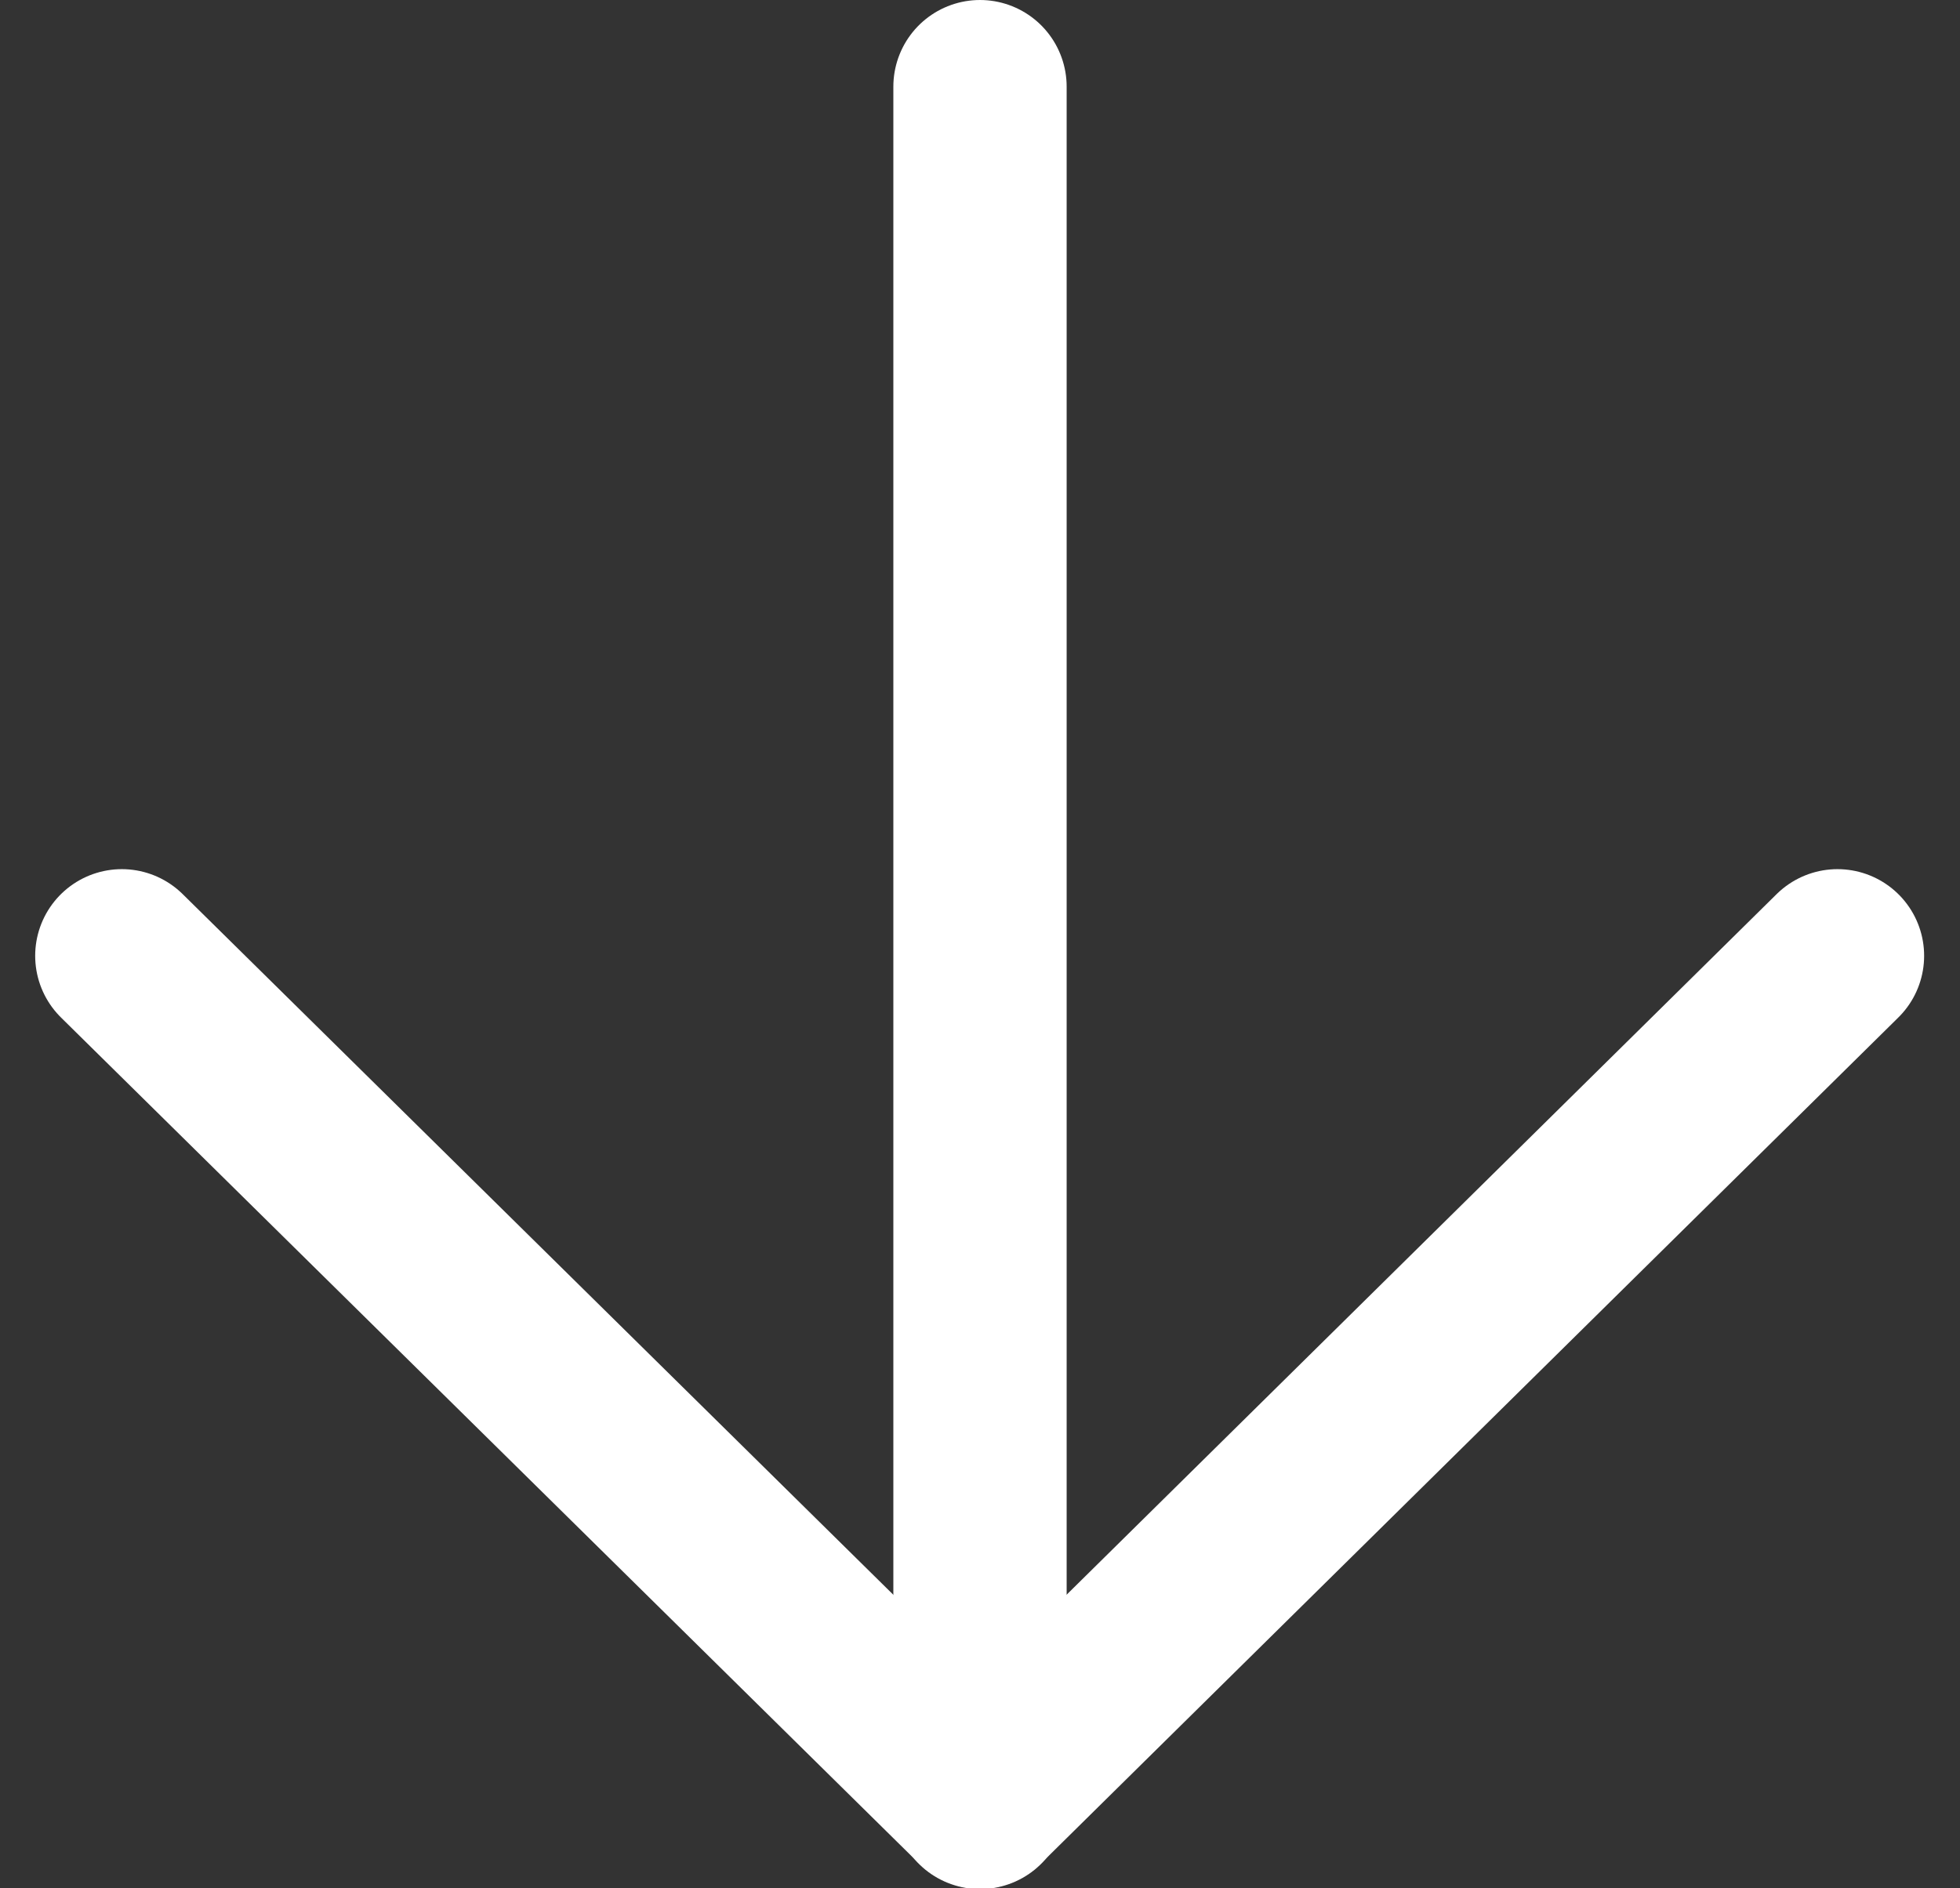
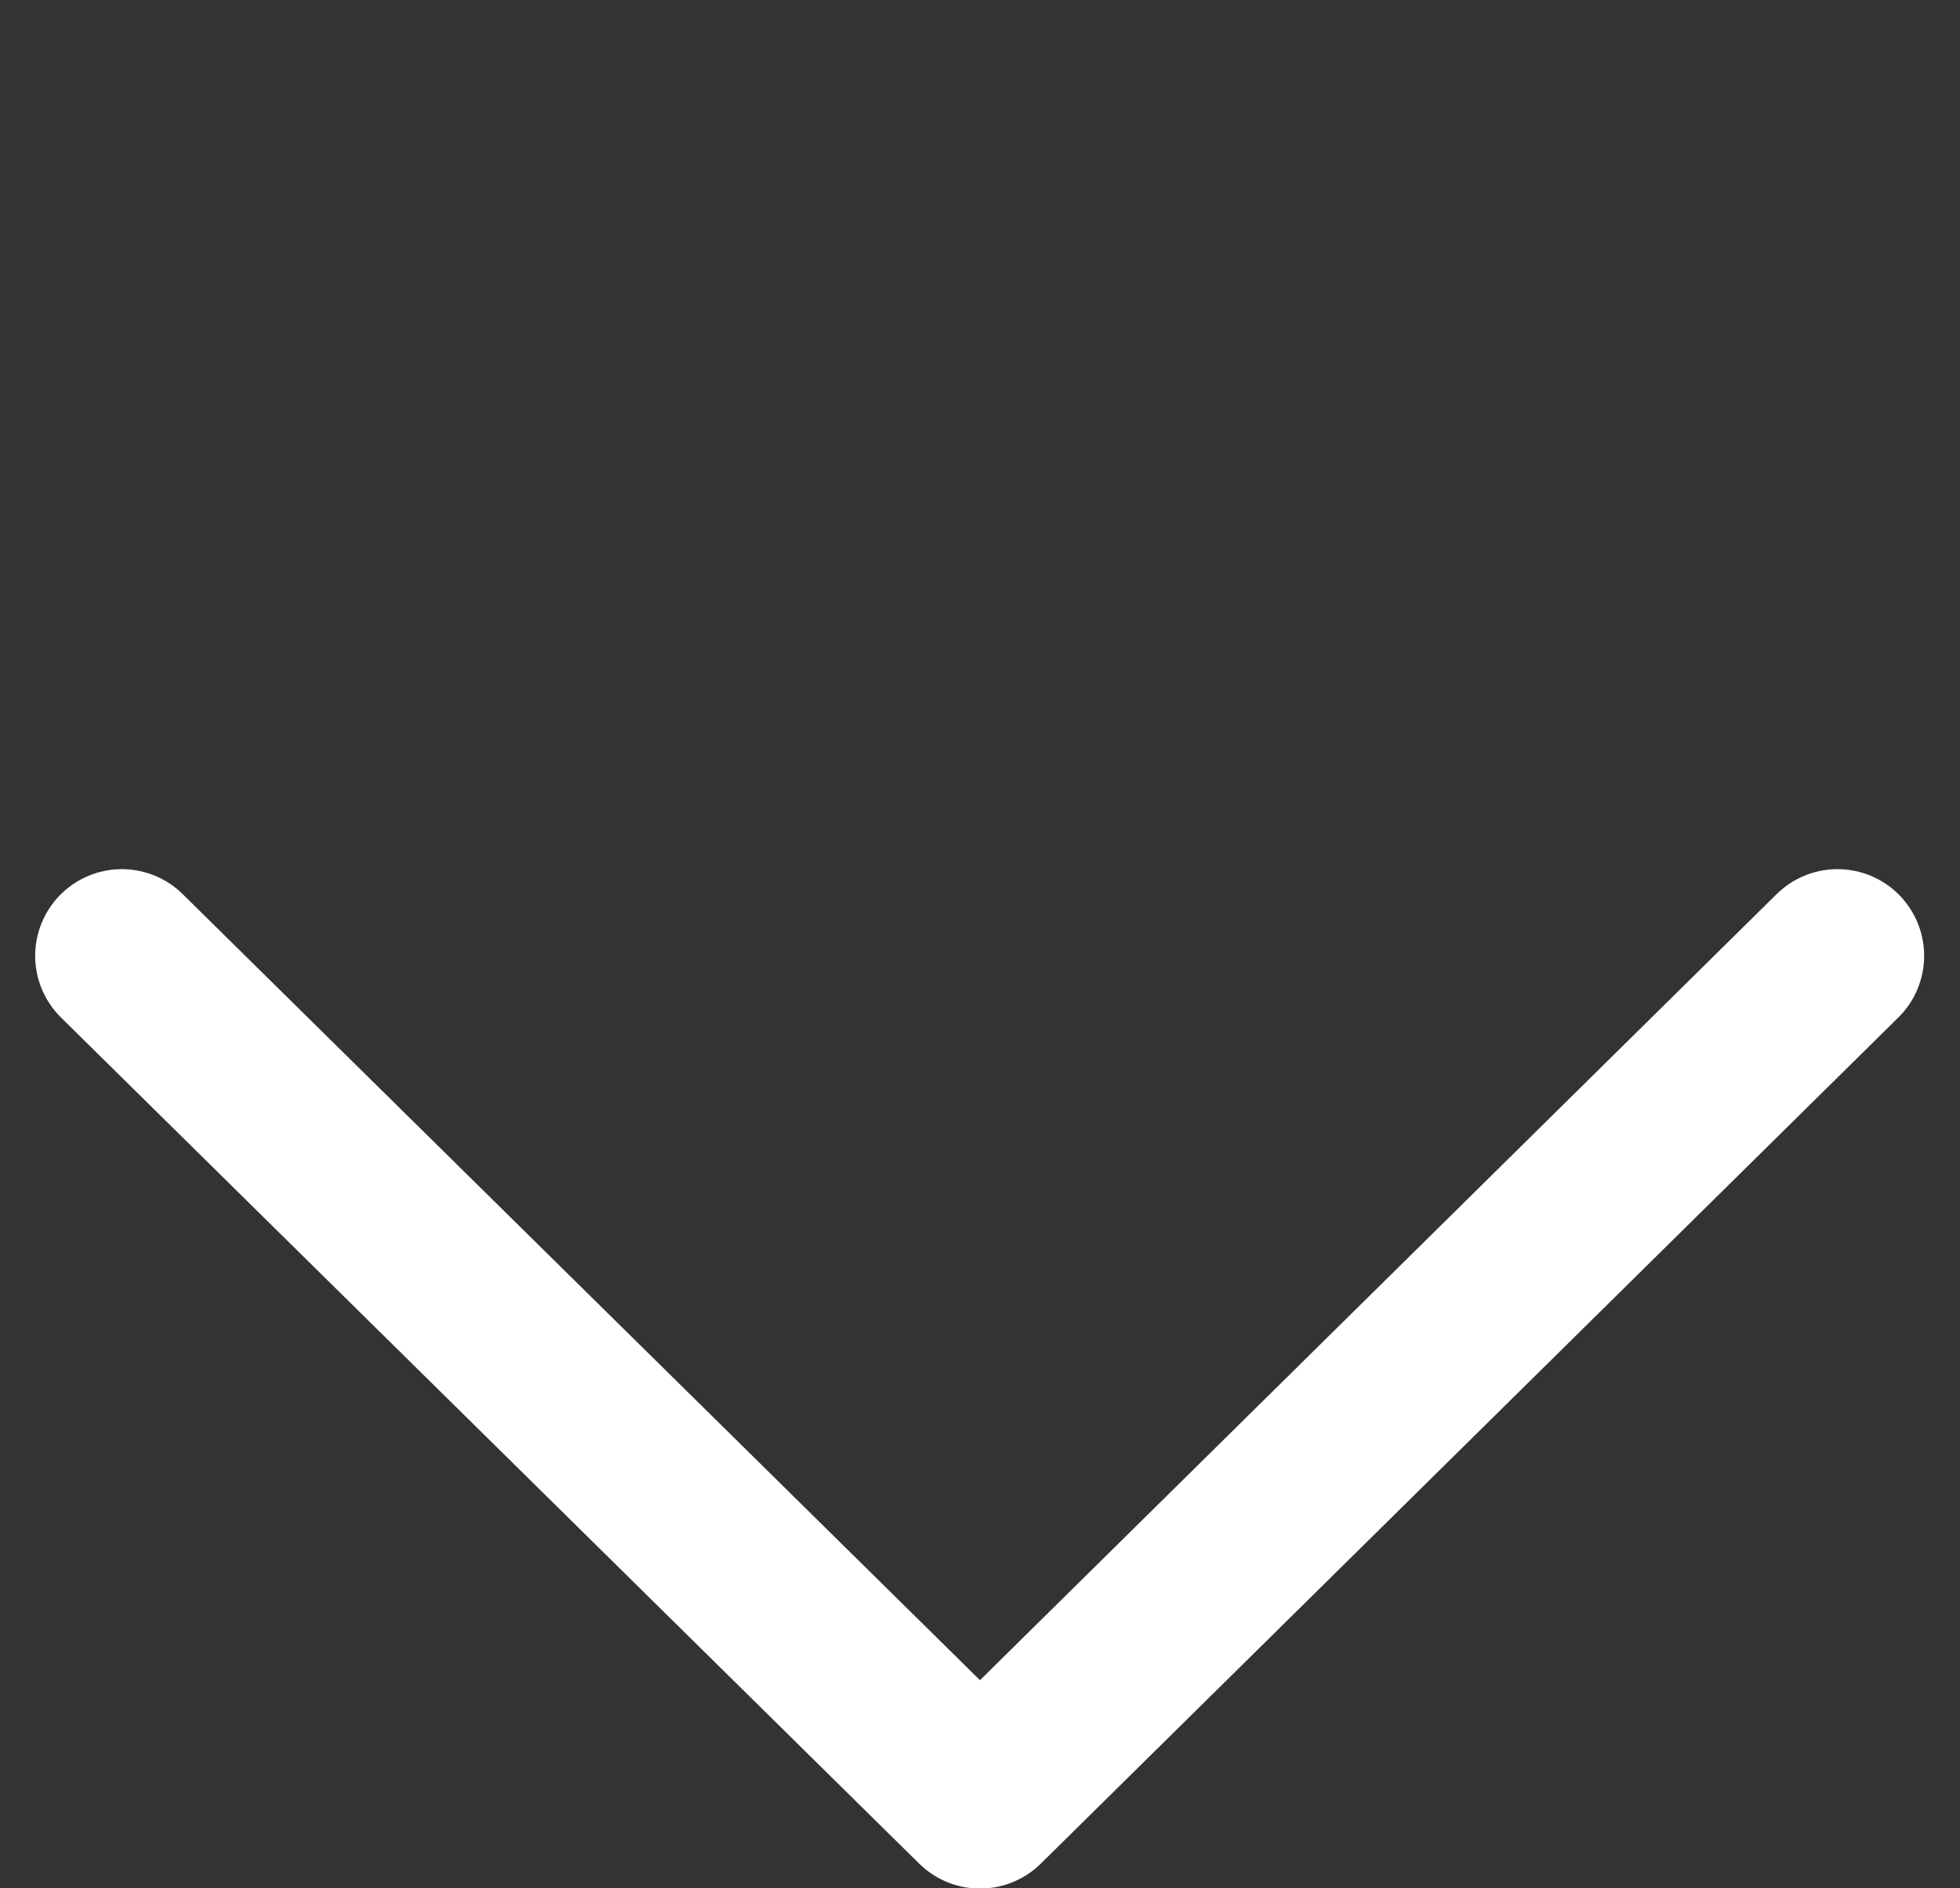
<svg xmlns="http://www.w3.org/2000/svg" width="11.31" height="10.896" viewBox="0 0 11.31 10.896">
  <rect x="0" y="0" width="11.31" height="10.896" fill="#333333" stroke="none" />
  <defs>
    <style>.a{fill:none;stroke:#fff;stroke-linecap:round;stroke-linejoin:round;}</style>
  </defs>
  <g transform="translate(10.603 0.5) rotate(90)">
-     <path class="a" d="M7.5,18h9.9" transform="translate(-7.5 -13.052)" />
    <path class="a" d="M18,7.5l4.882,4.948L18,17.4" transform="translate(-12.985 -7.5)" />
  </g>
</svg>